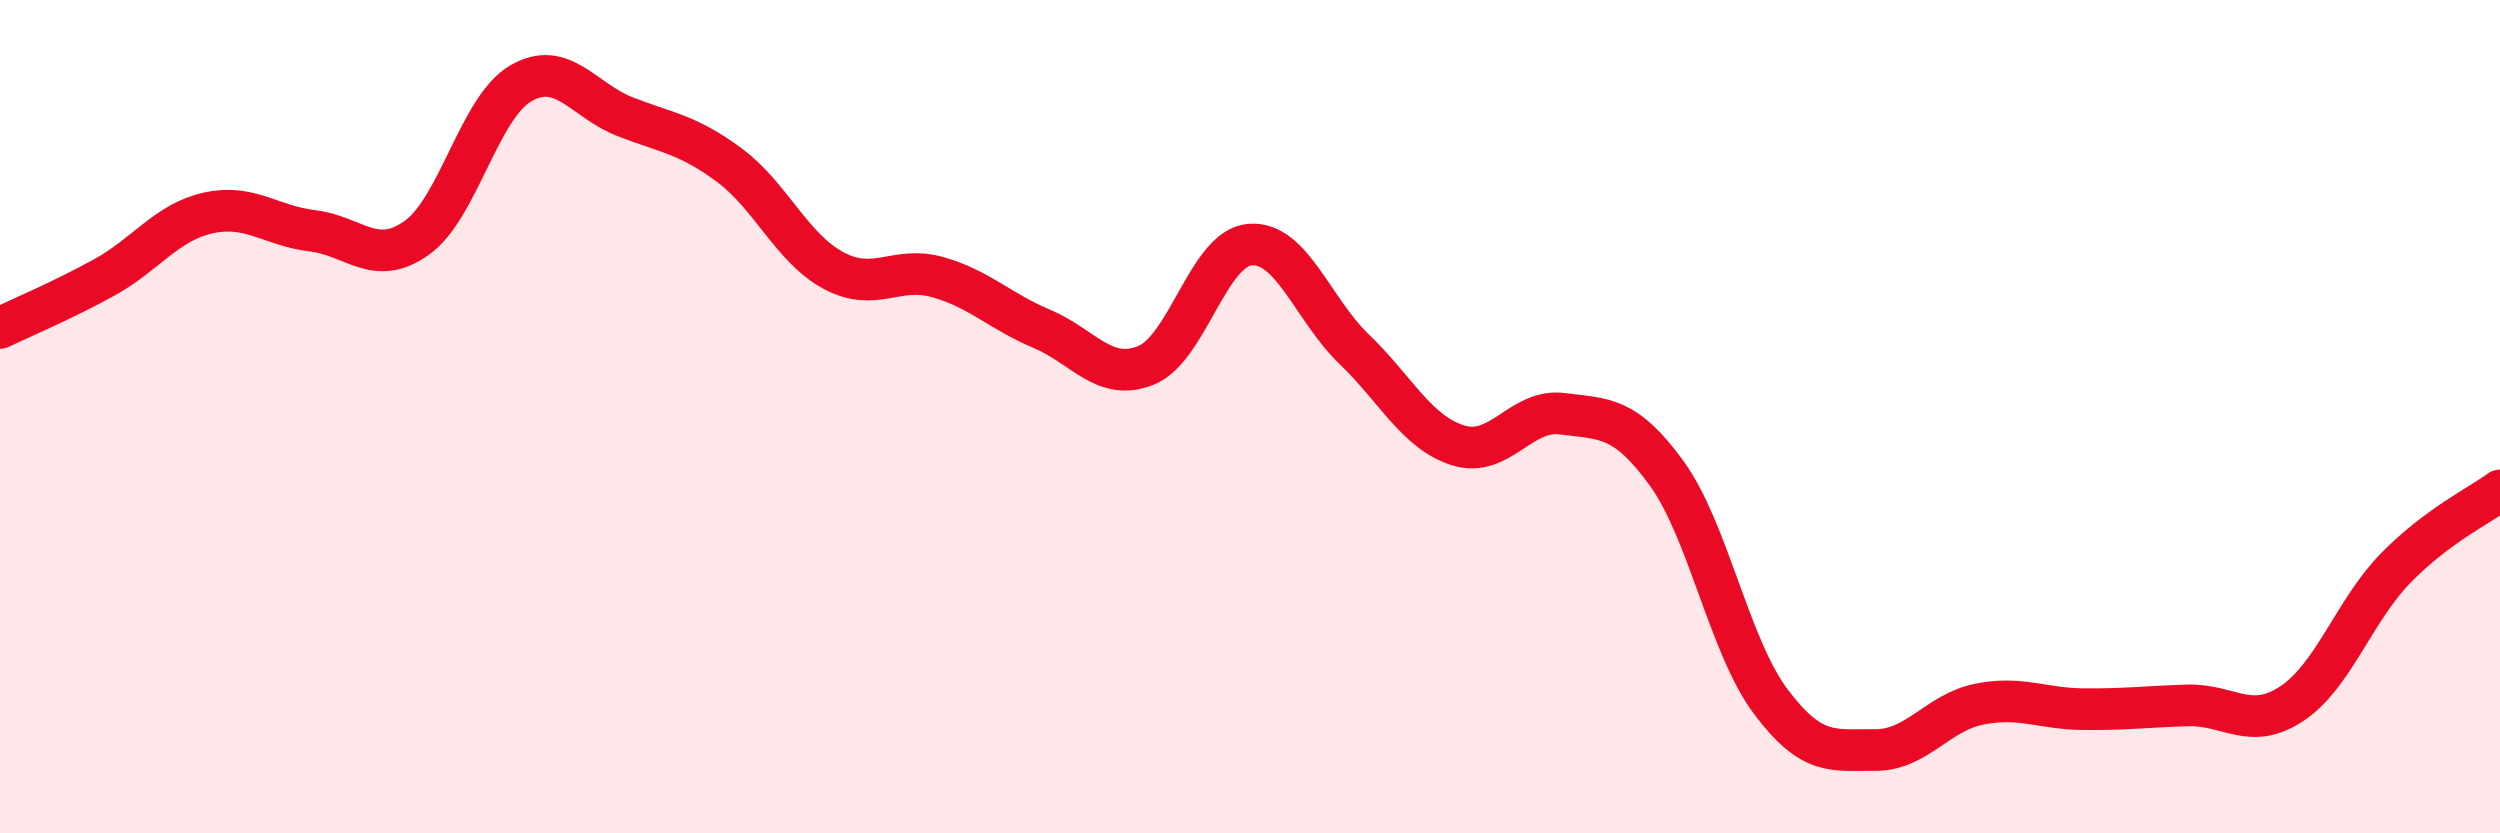
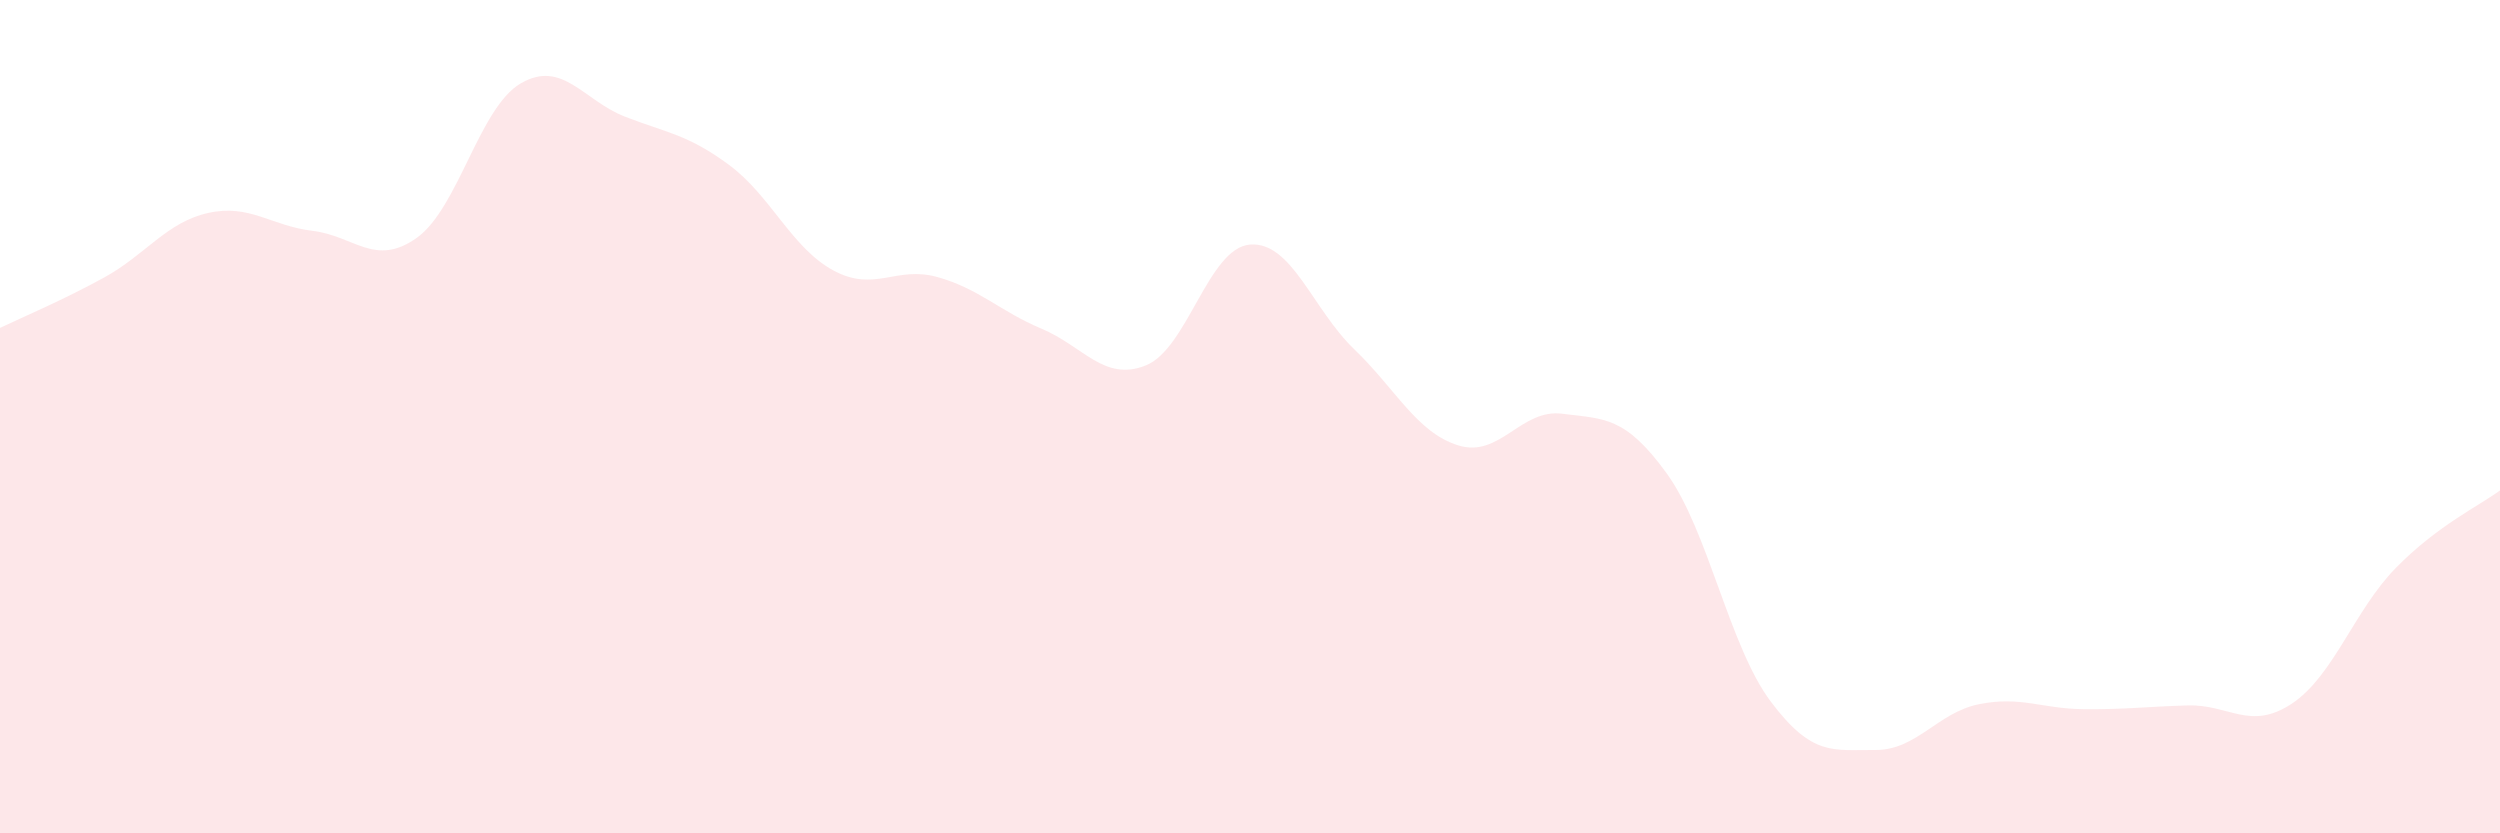
<svg xmlns="http://www.w3.org/2000/svg" width="60" height="20" viewBox="0 0 60 20">
  <path d="M 0,7.87 C 0.5,7.63 1.5,7.21 2.5,6.66 C 3.5,6.11 4,5.33 5,5.11 C 6,4.89 6.5,5.42 7.5,5.54 C 8.5,5.66 9,6.42 10,5.71 C 11,5 11.5,2.58 12.5,2 C 13.5,1.42 14,2.41 15,2.8 C 16,3.19 16.5,3.22 17.5,3.96 C 18.5,4.7 19,5.95 20,6.49 C 21,7.03 21.5,6.37 22.5,6.65 C 23.5,6.93 24,7.47 25,7.89 C 26,8.31 26.5,9.17 27.5,8.77 C 28.5,8.37 29,5.95 30,5.87 C 31,5.79 31.5,7.42 32.5,8.38 C 33.5,9.34 34,10.38 35,10.69 C 36,11 36.5,9.8 37.5,9.93 C 38.5,10.06 39,9.98 40,11.36 C 41,12.74 41.5,15.51 42.5,16.84 C 43.5,18.17 44,17.99 45,18 C 46,18.01 46.5,17.1 47.5,16.9 C 48.5,16.7 49,17.01 50,17.02 C 51,17.03 51.5,16.96 52.5,16.93 C 53.5,16.9 54,17.55 55,16.89 C 56,16.23 56.5,14.65 57.5,13.63 C 58.5,12.61 59.5,12.14 60,11.77L60 20L0 20Z" fill="#EB0A25" opacity="0.1" stroke-linecap="round" stroke-linejoin="round" />
-   <path d="M 0,7.87 C 0.5,7.63 1.5,7.21 2.5,6.66 C 3.5,6.11 4,5.33 5,5.11 C 6,4.89 6.5,5.42 7.5,5.54 C 8.5,5.66 9,6.42 10,5.71 C 11,5 11.5,2.58 12.5,2 C 13.5,1.42 14,2.41 15,2.8 C 16,3.19 16.5,3.22 17.5,3.96 C 18.5,4.7 19,5.95 20,6.49 C 21,7.03 21.5,6.37 22.5,6.65 C 23.5,6.93 24,7.47 25,7.89 C 26,8.31 26.5,9.17 27.5,8.77 C 28.5,8.37 29,5.95 30,5.87 C 31,5.79 31.5,7.42 32.5,8.38 C 33.5,9.34 34,10.38 35,10.69 C 36,11 36.5,9.8 37.5,9.93 C 38.5,10.06 39,9.98 40,11.36 C 41,12.74 41.5,15.51 42.5,16.84 C 43.5,18.17 44,17.99 45,18 C 46,18.01 46.5,17.1 47.5,16.9 C 48.5,16.7 49,17.01 50,17.02 C 51,17.03 51.5,16.96 52.5,16.93 C 53.5,16.9 54,17.55 55,16.89 C 56,16.23 56.5,14.65 57.5,13.63 C 58.5,12.61 59.5,12.14 60,11.77" stroke="#EB0A25" stroke-width="1" fill="none" stroke-linecap="round" stroke-linejoin="round" />
</svg>